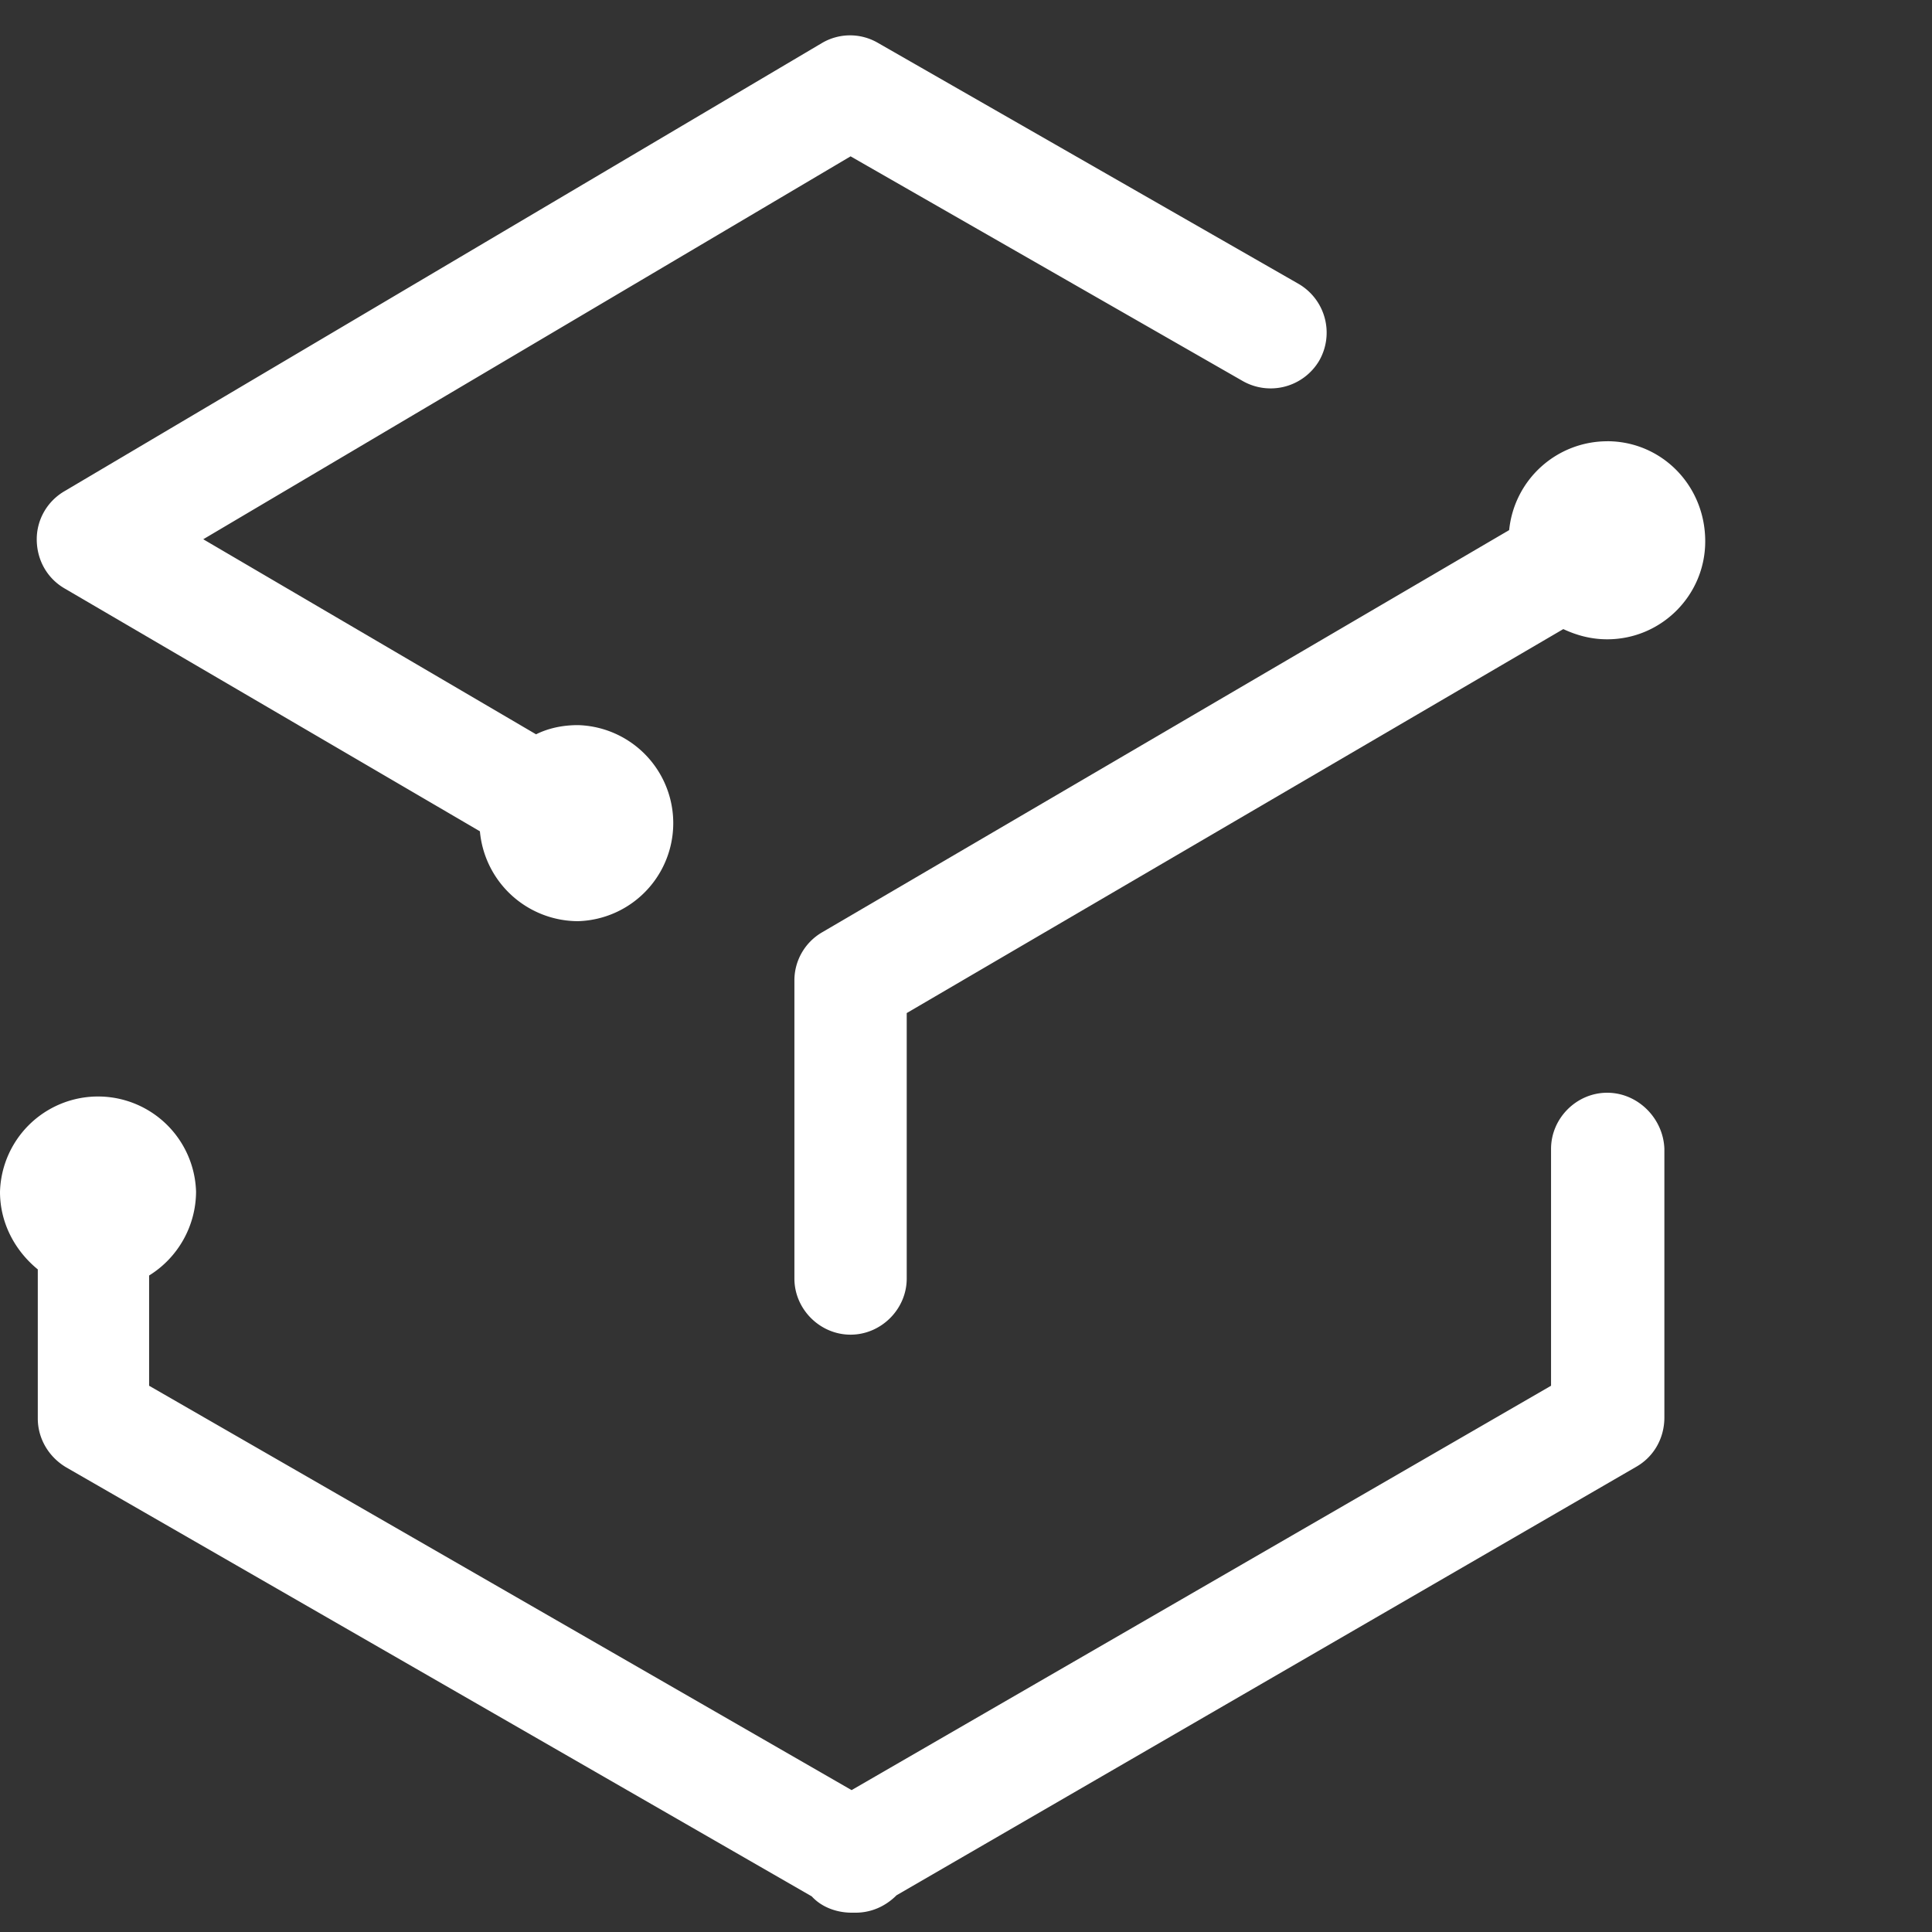
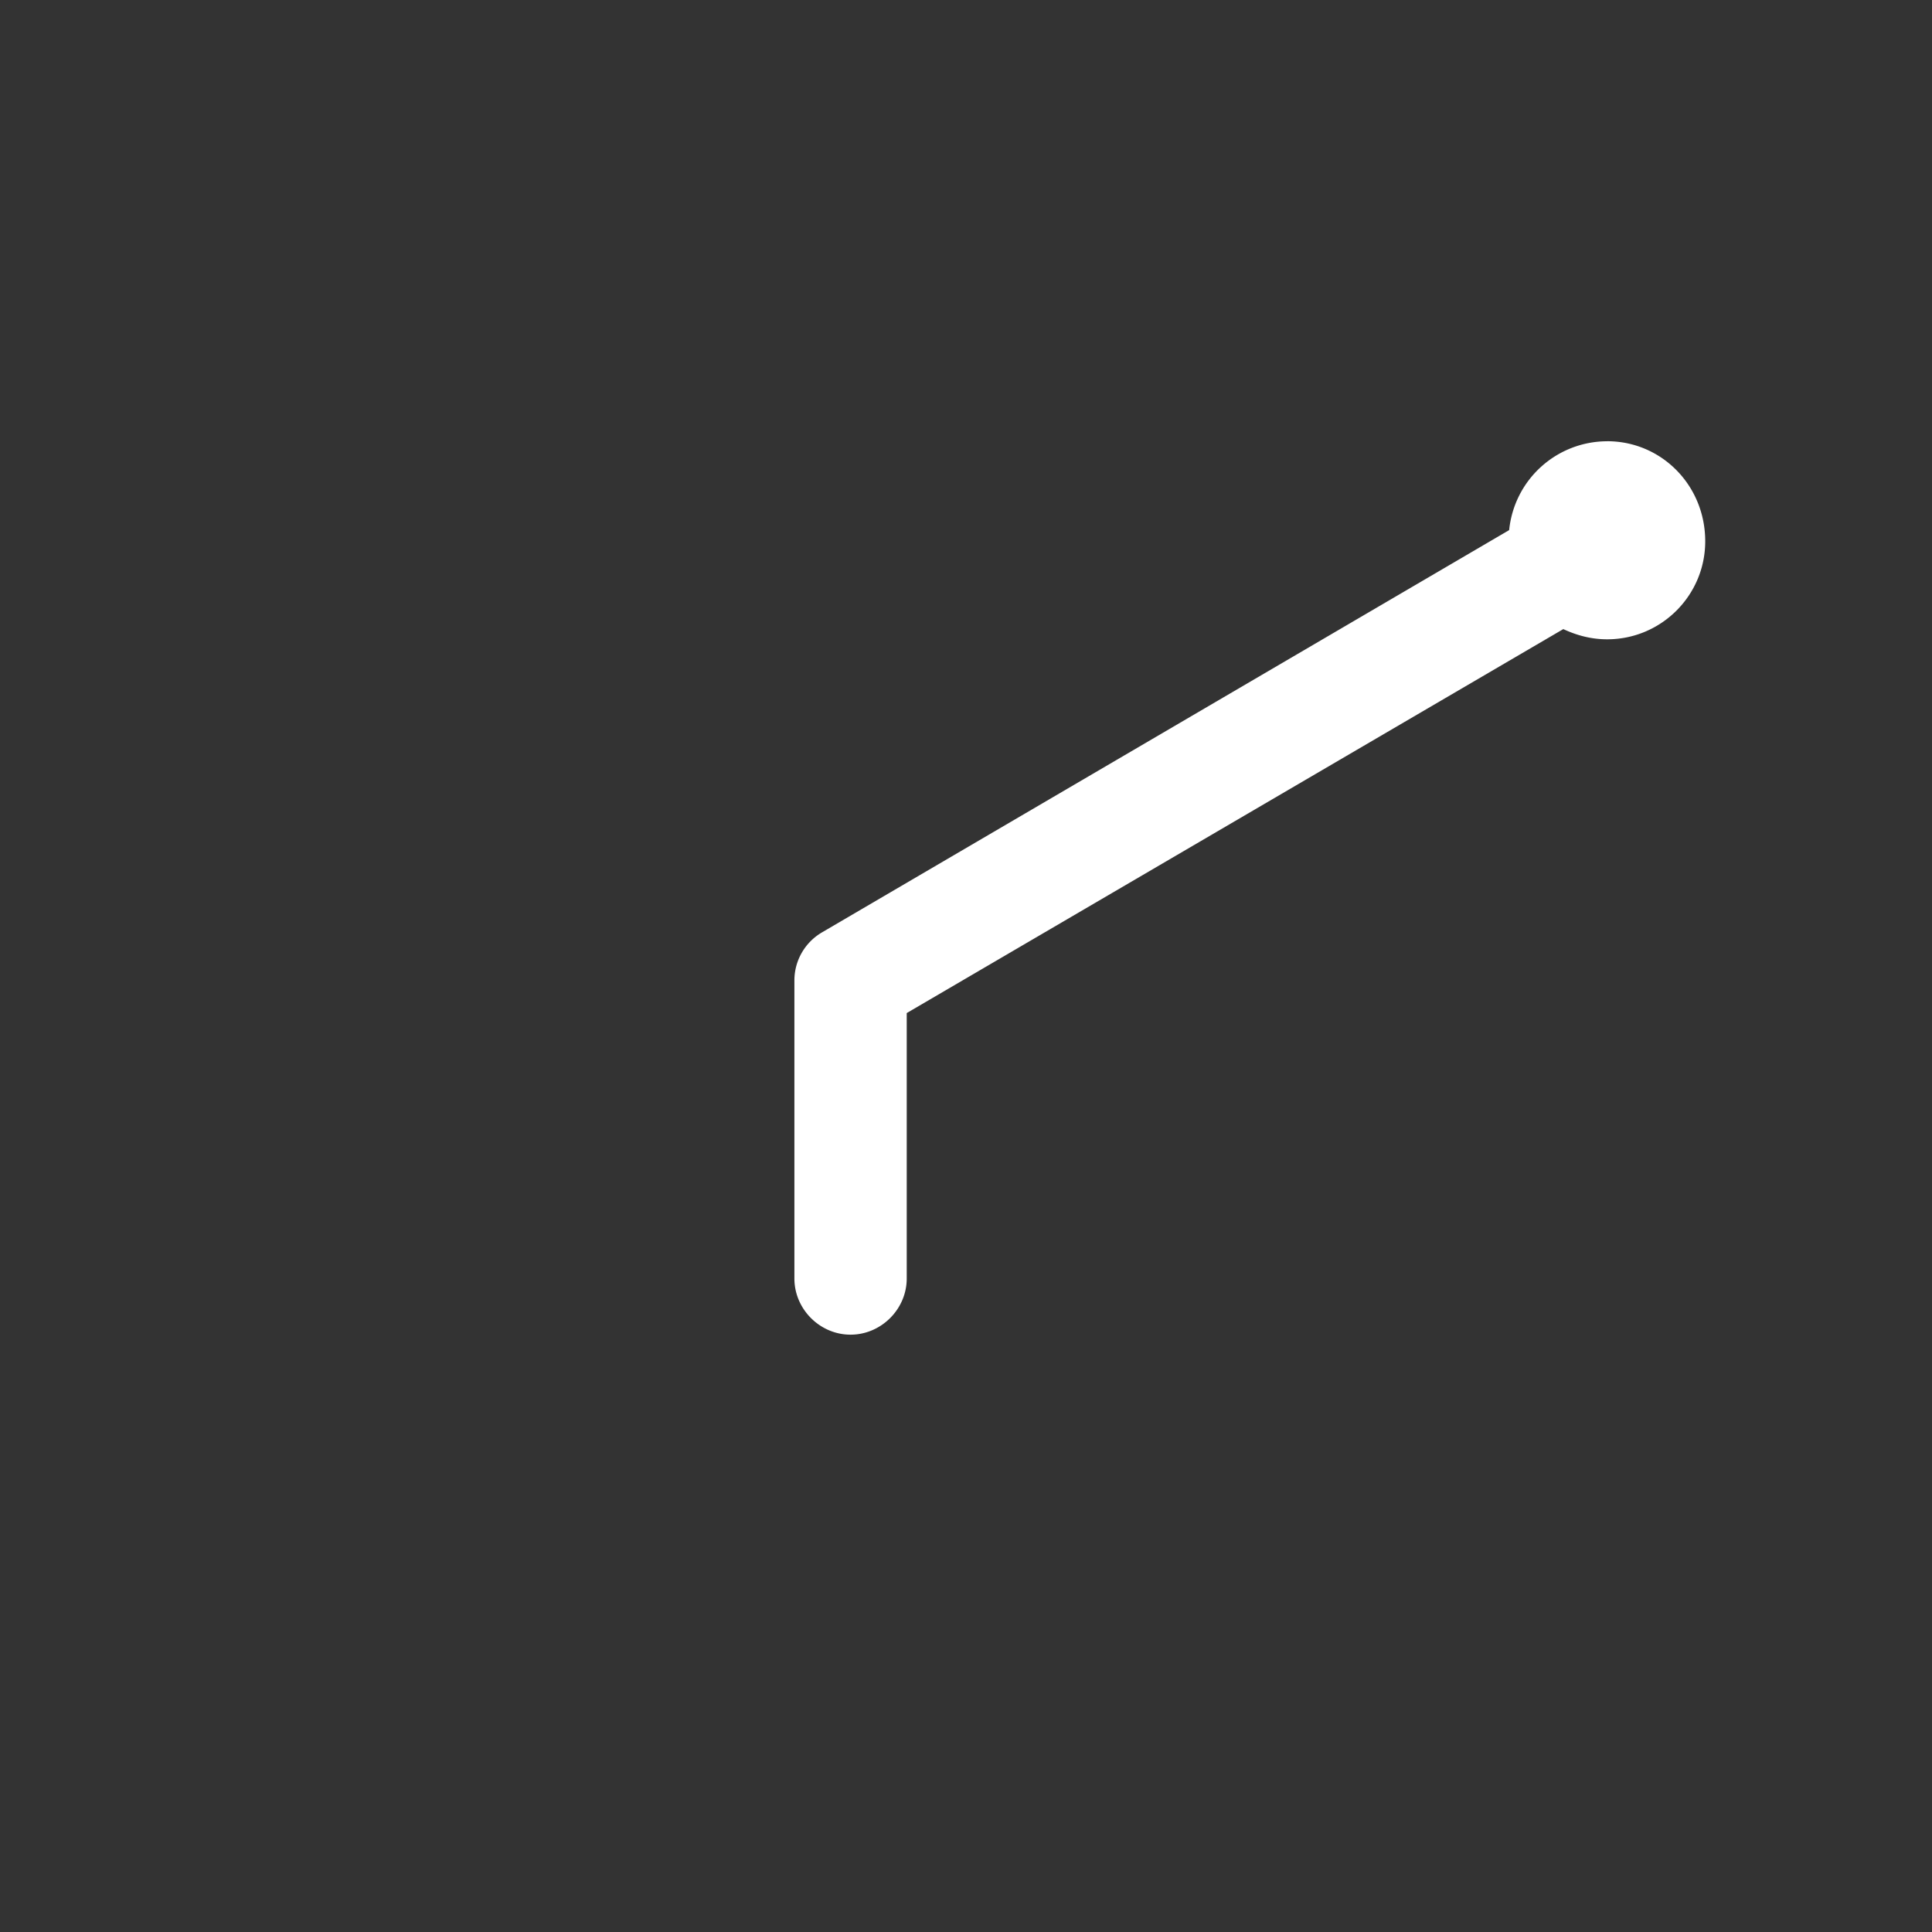
<svg xmlns="http://www.w3.org/2000/svg" width="50" height="50" fill="none">
  <rect width="100%" height="100%" fill="#333333" stroke="none" />
-   <path fill="#fff" d="M41.594 28.28c-.793 0-1.453.66-1.453 1.453v6.13L22.039 46.328 3.859 35.863V33.01a2.566 2.566 0 0 0 1.215-2.166 2.538 2.538 0 0 0-5.074 0c0 .819.396 1.532.978 2.008v3.858c0 .528.29 1.004.74 1.268l19.29 11.1c.265.29.661.422 1.031.422h.106c.396 0 .766-.159 1.057-.45L42.36 37.952c.45-.264.714-.74.714-1.269v-6.95c-.027-.792-.687-1.453-1.48-1.453ZM1.665 15.225l10.755 6.289a2.556 2.556 0 0 0 2.537 2.326 2.538 2.538 0 0 0 0-5.074c-.397 0-.767.08-1.084.238L5.26 13.956l16.753-9.91L32.16 9.86a1.46 1.46 0 0 0 1.982-.528 1.46 1.46 0 0 0-.529-1.982L22.726 1.113a1.431 1.431 0 0 0-1.453 0L1.665 12.714c-.45.265-.714.74-.714 1.242 0 .529.264 1.005.714 1.269Z" />
  <path fill="#fff" d="M41.594 11.42a2.552 2.552 0 0 0-2.537 2.299L21.273 24.13c-.45.264-.714.74-.714 1.242v7.716c0 .793.66 1.453 1.453 1.453s1.454-.66 1.454-1.453v-6.87l16.992-9.937c.343.159.713.264 1.136.264 1.4 0 2.537-1.136 2.537-2.536 0-1.454-1.137-2.59-2.537-2.59Z" />
</svg>